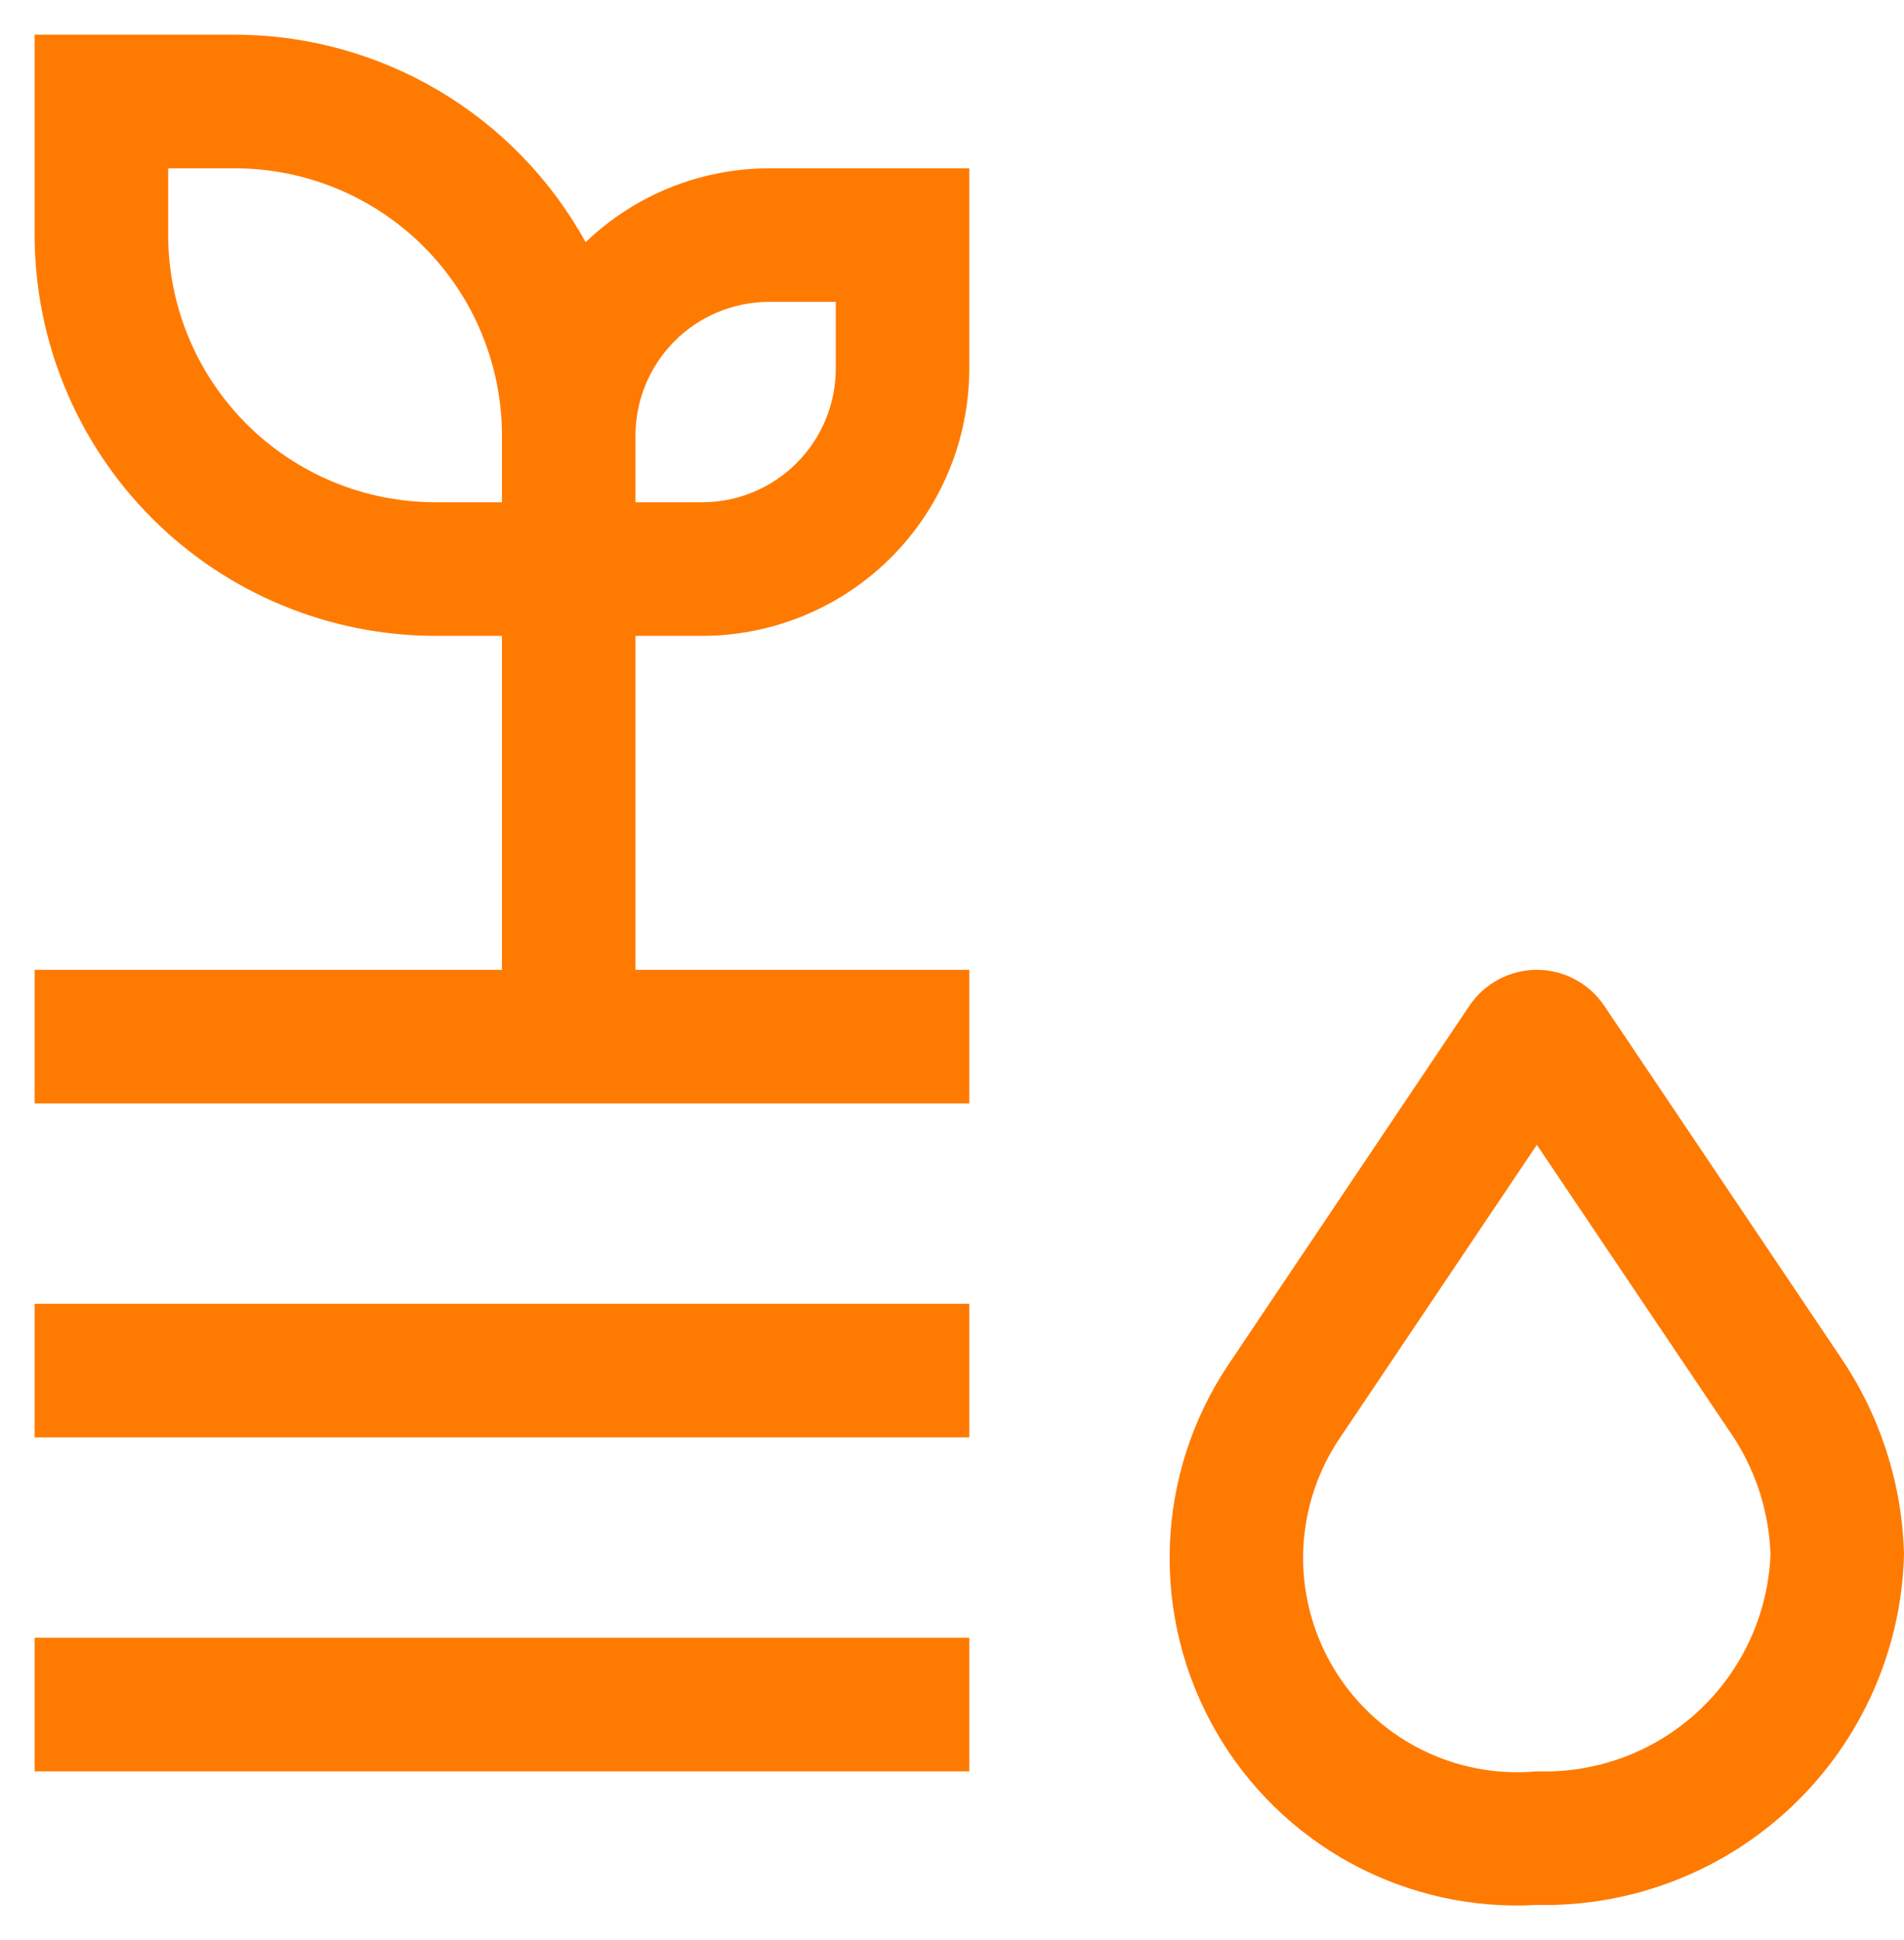
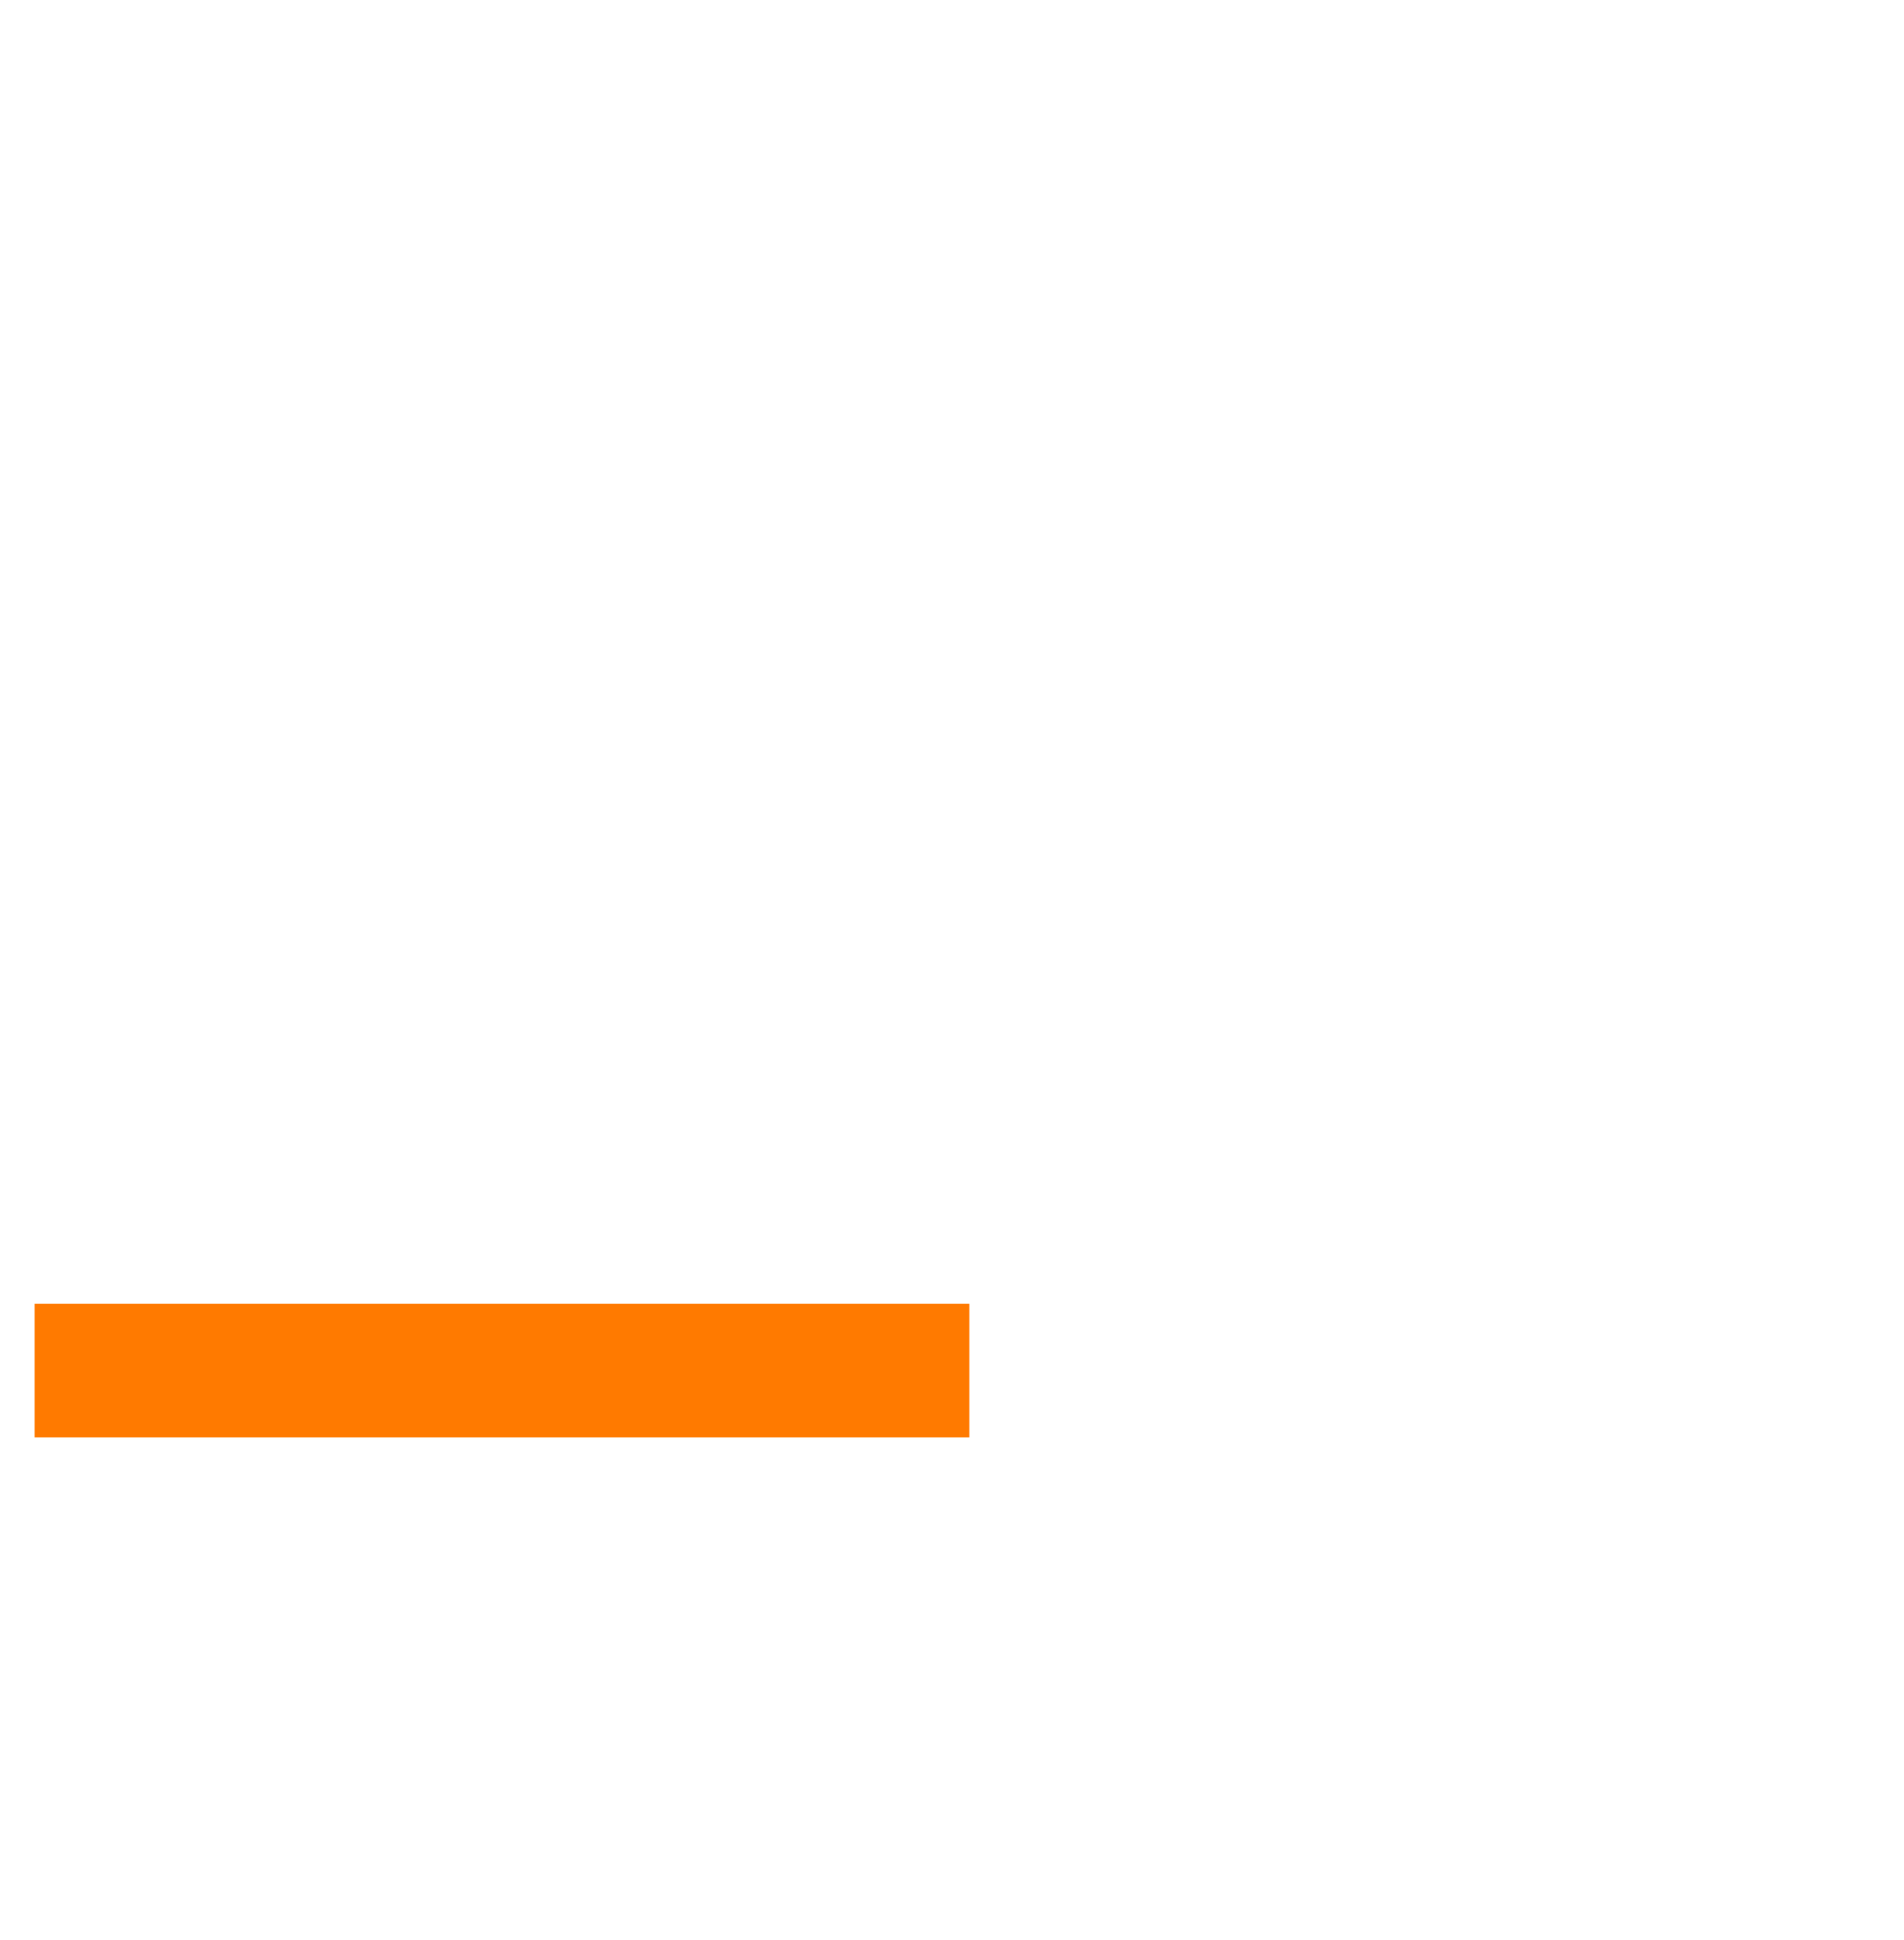
<svg xmlns="http://www.w3.org/2000/svg" fill="none" viewBox="0 0 54 55" height="55" width="54">
-   <path fill="#FF7A00" d="M43.587 54C41.758 54.105 39.938 53.699 38.328 52.826C36.718 51.953 35.383 50.65 34.474 49.06C33.564 47.471 33.115 45.66 33.178 43.831C33.24 42.001 33.811 40.224 34.827 38.701L41.674 28.511C41.885 28.197 42.17 27.94 42.503 27.763C42.837 27.585 43.209 27.492 43.587 27.492C43.964 27.492 44.336 27.585 44.67 27.763C45.003 27.94 45.288 28.197 45.499 28.511L52.221 38.503C53.332 40.148 53.95 42.077 54 44.061C53.933 46.759 52.799 49.319 50.847 51.182C48.895 53.045 46.284 54.059 43.587 54ZM43.587 32.453L38.028 40.722C37.374 41.673 37.004 42.79 36.962 43.943C36.92 45.097 37.208 46.238 37.791 47.234C38.374 48.23 39.229 49.039 40.255 49.567C41.282 50.094 42.437 50.319 43.587 50.213C45.28 50.272 46.928 49.658 48.169 48.505C49.411 47.352 50.146 45.755 50.214 44.061C50.17 42.792 49.755 41.563 49.021 40.526L43.587 32.453Z" />
-   <path fill="#FF7A00" d="M18.023 27.492V18.025H19.917C21.925 18.022 23.85 17.224 25.27 15.804C26.69 14.384 27.488 12.459 27.491 10.451V4.771H21.81C19.872 4.774 18.009 5.524 16.609 6.866C15.629 5.086 14.189 3.601 12.439 2.567C10.69 1.532 8.695 0.985 6.663 0.984H0.982V6.664C0.986 9.676 2.184 12.564 4.314 14.694C6.443 16.823 9.331 18.021 12.343 18.025H14.236V27.492H0.982V31.279H27.491V27.492H18.023ZM21.81 8.557H23.704V10.451C23.703 11.455 23.303 12.418 22.593 13.127C21.884 13.838 20.921 14.237 19.917 14.238H18.023V12.344C18.024 11.34 18.424 10.378 19.134 9.668C19.844 8.958 20.806 8.558 21.81 8.557ZM12.343 14.238C10.335 14.236 8.41 13.437 6.99 12.017C5.57 10.597 4.772 8.672 4.769 6.664V4.771H6.663C8.671 4.773 10.596 5.571 12.016 6.991C13.436 8.411 14.234 10.336 14.236 12.344V14.238H12.343Z" />
  <path fill="#FF7A00" d="M27.491 36.959H0.982V40.746H27.491V36.959Z" />
-   <path fill="#FF7A00" d="M27.491 46.426H0.982V50.213H27.491V46.426Z" />
</svg>